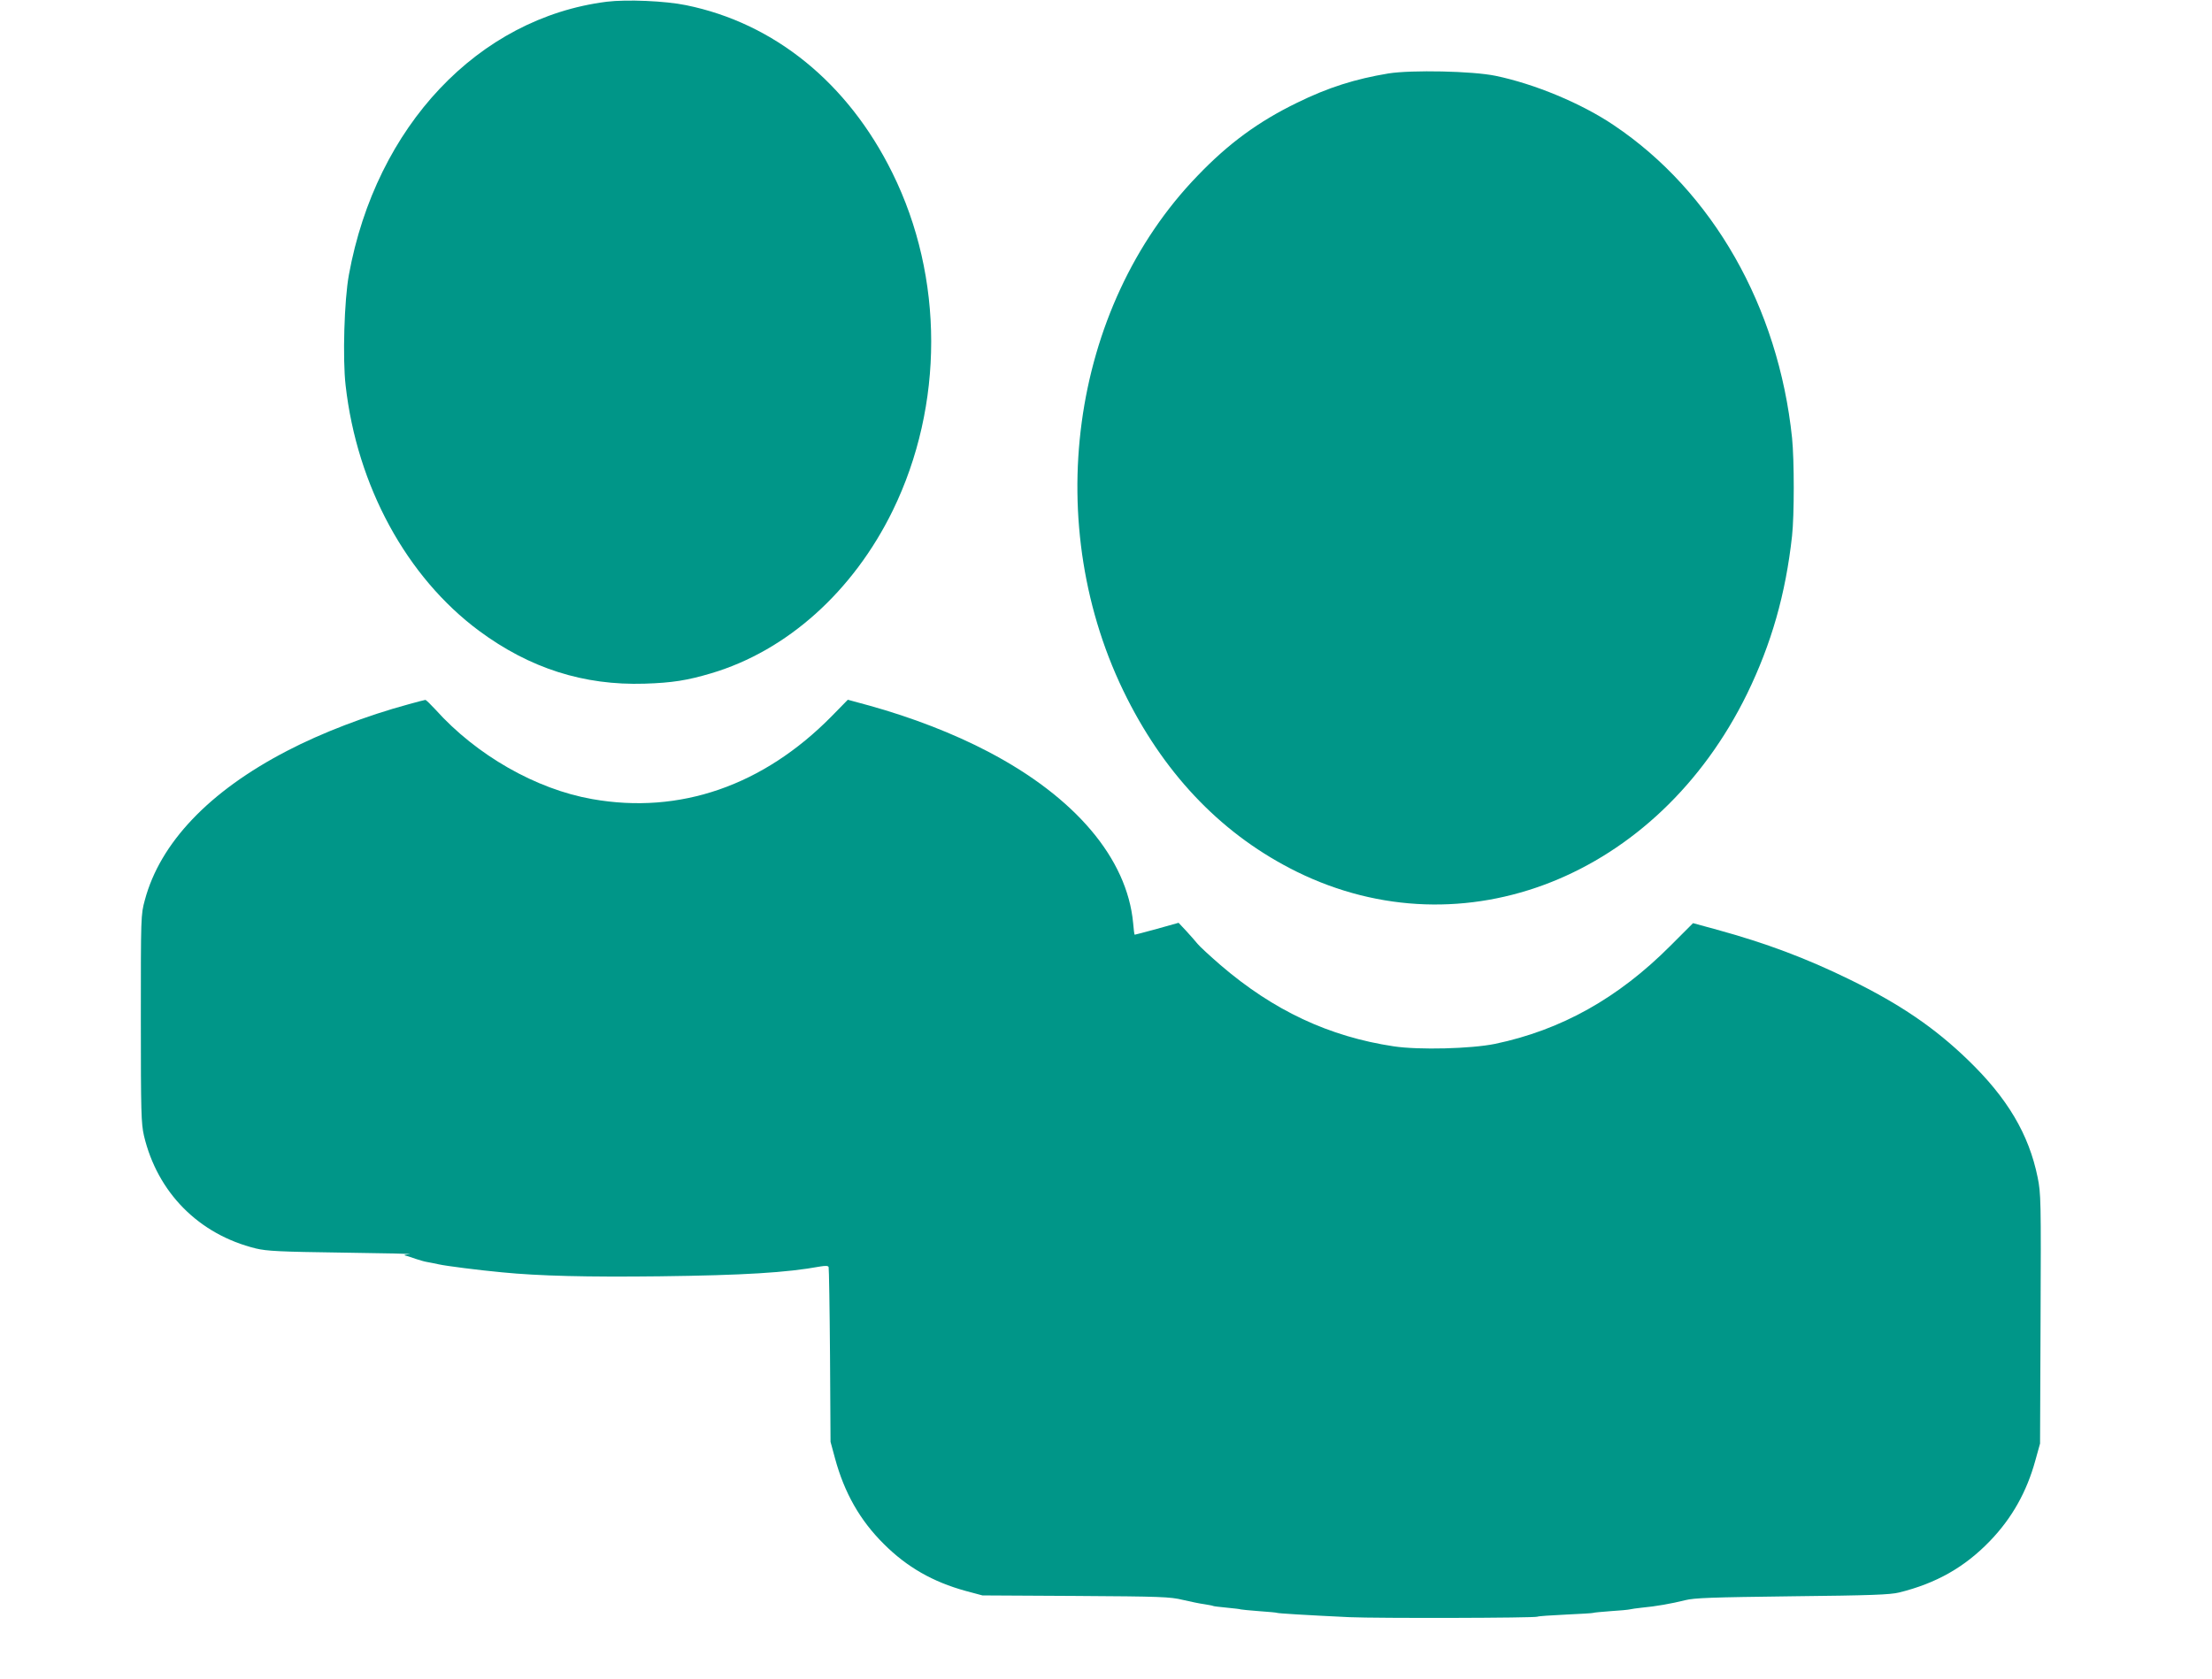
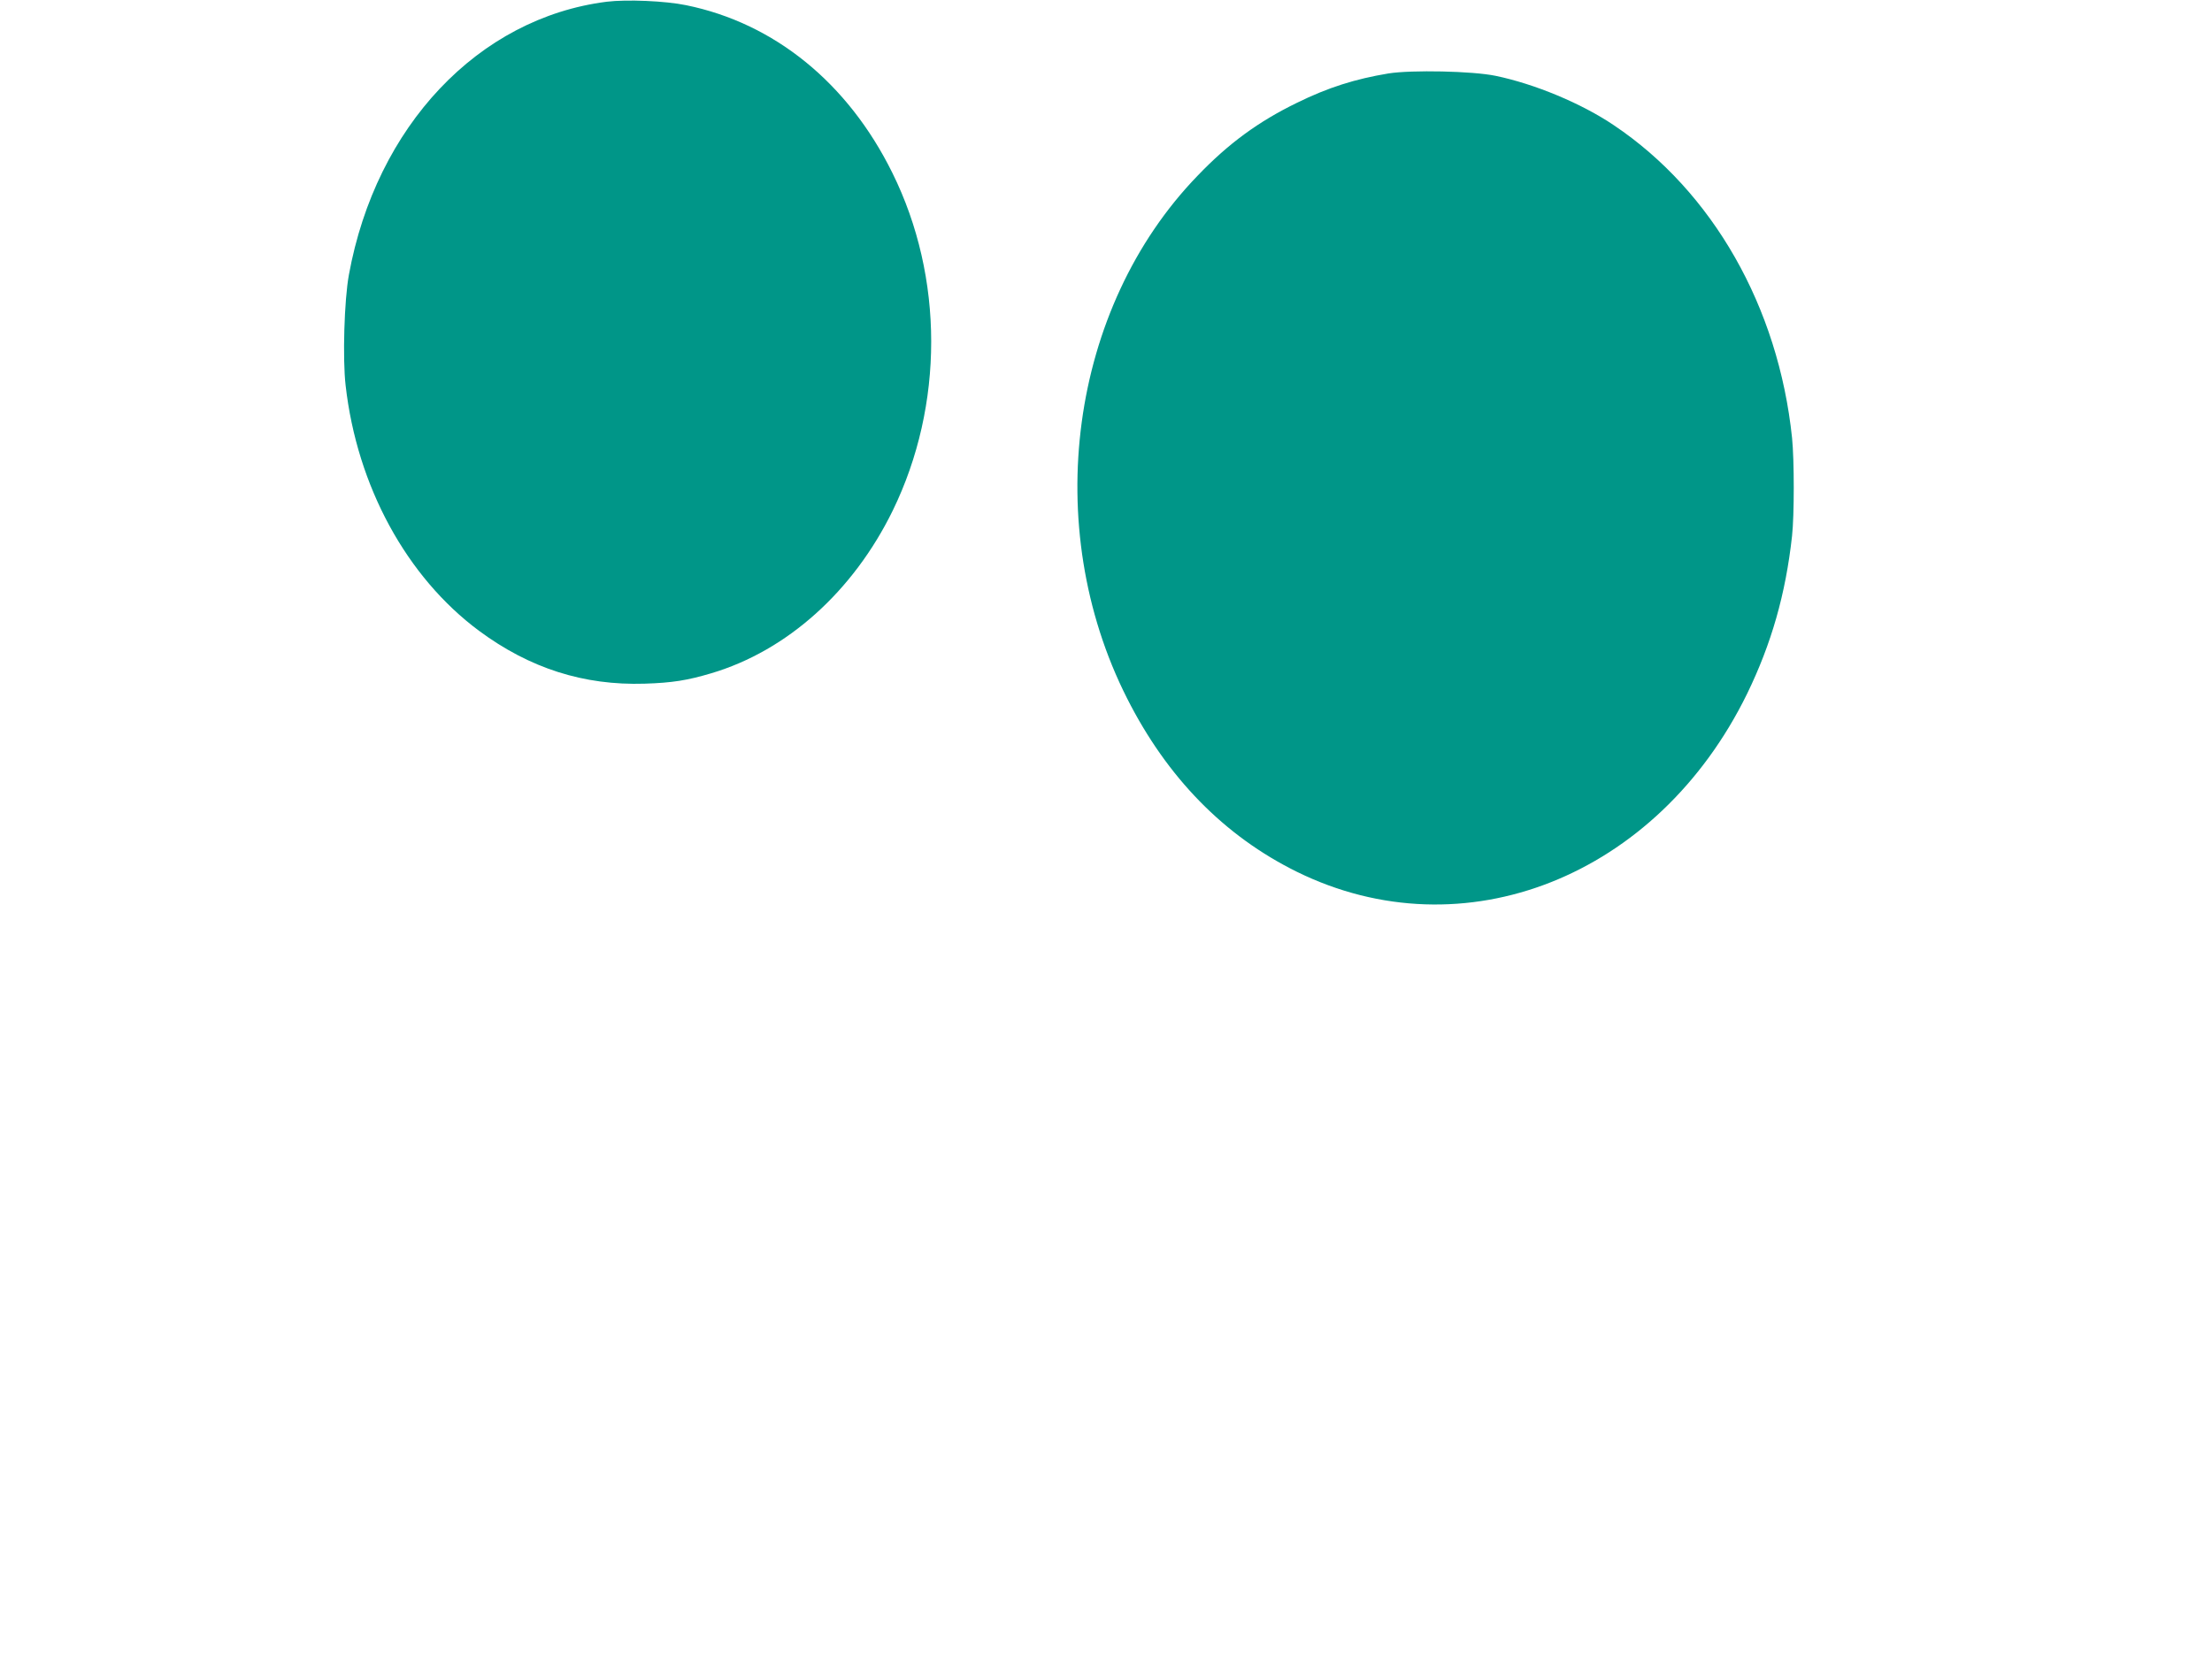
<svg xmlns="http://www.w3.org/2000/svg" version="1.0" width="1280pt" height="972pt" viewBox="0 0 1280 972" preserveAspectRatio="xMidYMid meet">
  <g transform="translate(0,972) scale(0.1,-0.1)" fill="#009688" stroke="none">
    <path d="M3511 9710 c-743 -94 -1335 -720 -1492 -1580 -27 -146 -37 -487 -19 -641 66 -583 353 -1109 772 -1420 293 -217 606 -317 958 -306 160 5 247 19 385 60 439 130 822 474 1051 942 297 609 297 1350 -2 1954 -257 521 -683 867 -1194 971 -121 25 -344 34 -459 20z" />
-     <path d="M8035 9295 c-193 -32 -349 -81 -530 -170 -222 -108 -396 -235 -575 -422 -741 -766 -911 -2031 -408 -3025 232 -459 563 -797 983 -1004 964 -474 2086 -30 2605 1031 140 288 223 576 260 914 13 120 13 437 0 566 -79 759 -459 1426 -1031 1810 -188 127 -458 239 -684 286 -134 28 -486 35 -620 14z" />
-     <path d="M2365 5644 c-244 -66 -505 -166 -704 -270 -451 -234 -735 -533 -823 -864 -23 -84 -23 -94 -23 -685 0 -547 2 -607 18 -678 78 -330 318 -572 648 -653 63 -15 137 -19 504 -24 237 -3 410 -7 385 -9 -25 -2 -36 -5 -25 -8 11 -2 38 -11 60 -19 22 -7 51 -16 65 -18 14 -2 45 -9 70 -14 40 -9 226 -33 365 -46 212 -21 493 -28 913 -23 483 6 734 21 930 57 30 5 45 4 47 -4 2 -6 6 -236 8 -511 l3 -500 26 -96 c54 -199 144 -358 282 -495 135 -135 285 -220 474 -272 l97 -26 540 -3 c492 -3 547 -5 620 -23 44 -10 100 -22 125 -25 24 -4 47 -8 50 -10 3 -2 39 -6 80 -10 41 -4 77 -8 80 -10 3 -1 50 -6 105 -10 55 -4 102 -8 105 -10 5 -3 167 -13 420 -25 162 -7 1073 -5 1087 3 4 3 78 8 163 12 85 4 157 8 160 10 3 2 48 6 100 10 52 3 102 8 110 10 8 2 40 7 70 10 79 7 175 24 250 43 55 14 153 17 620 23 459 5 566 9 620 22 214 53 379 146 526 299 126 131 212 283 262 466 l27 97 3 721 c3 691 2 726 -17 820 -51 250 -175 459 -403 679 -192 186 -393 323 -683 465 -253 124 -485 211 -769 289 l-139 38 -131 -131 c-302 -303 -632 -488 -1016 -568 -139 -28 -438 -36 -585 -14 -373 56 -696 207 -1002 470 -61 53 -121 108 -133 123 -12 15 -41 48 -65 74 l-45 48 -125 -35 c-69 -19 -127 -34 -129 -34 -2 0 -6 30 -9 68 -35 373 -334 727 -838 991 -200 105 -440 198 -688 267 l-125 34 -94 -96 c-395 -401 -878 -569 -1385 -479 -325 57 -670 254 -907 518 -29 31 -55 57 -59 56 -3 0 -46 -11 -96 -25z" />
+     <path d="M8035 9295 c-193 -32 -349 -81 -530 -170 -222 -108 -396 -235 -575 -422 -741 -766 -911 -2031 -408 -3025 232 -459 563 -797 983 -1004 964 -474 2086 -30 2605 1031 140 288 223 576 260 914 13 120 13 437 0 566 -79 759 -459 1426 -1031 1810 -188 127 -458 239 -684 286 -134 28 -486 35 -620 14" />
  </g>
</svg>